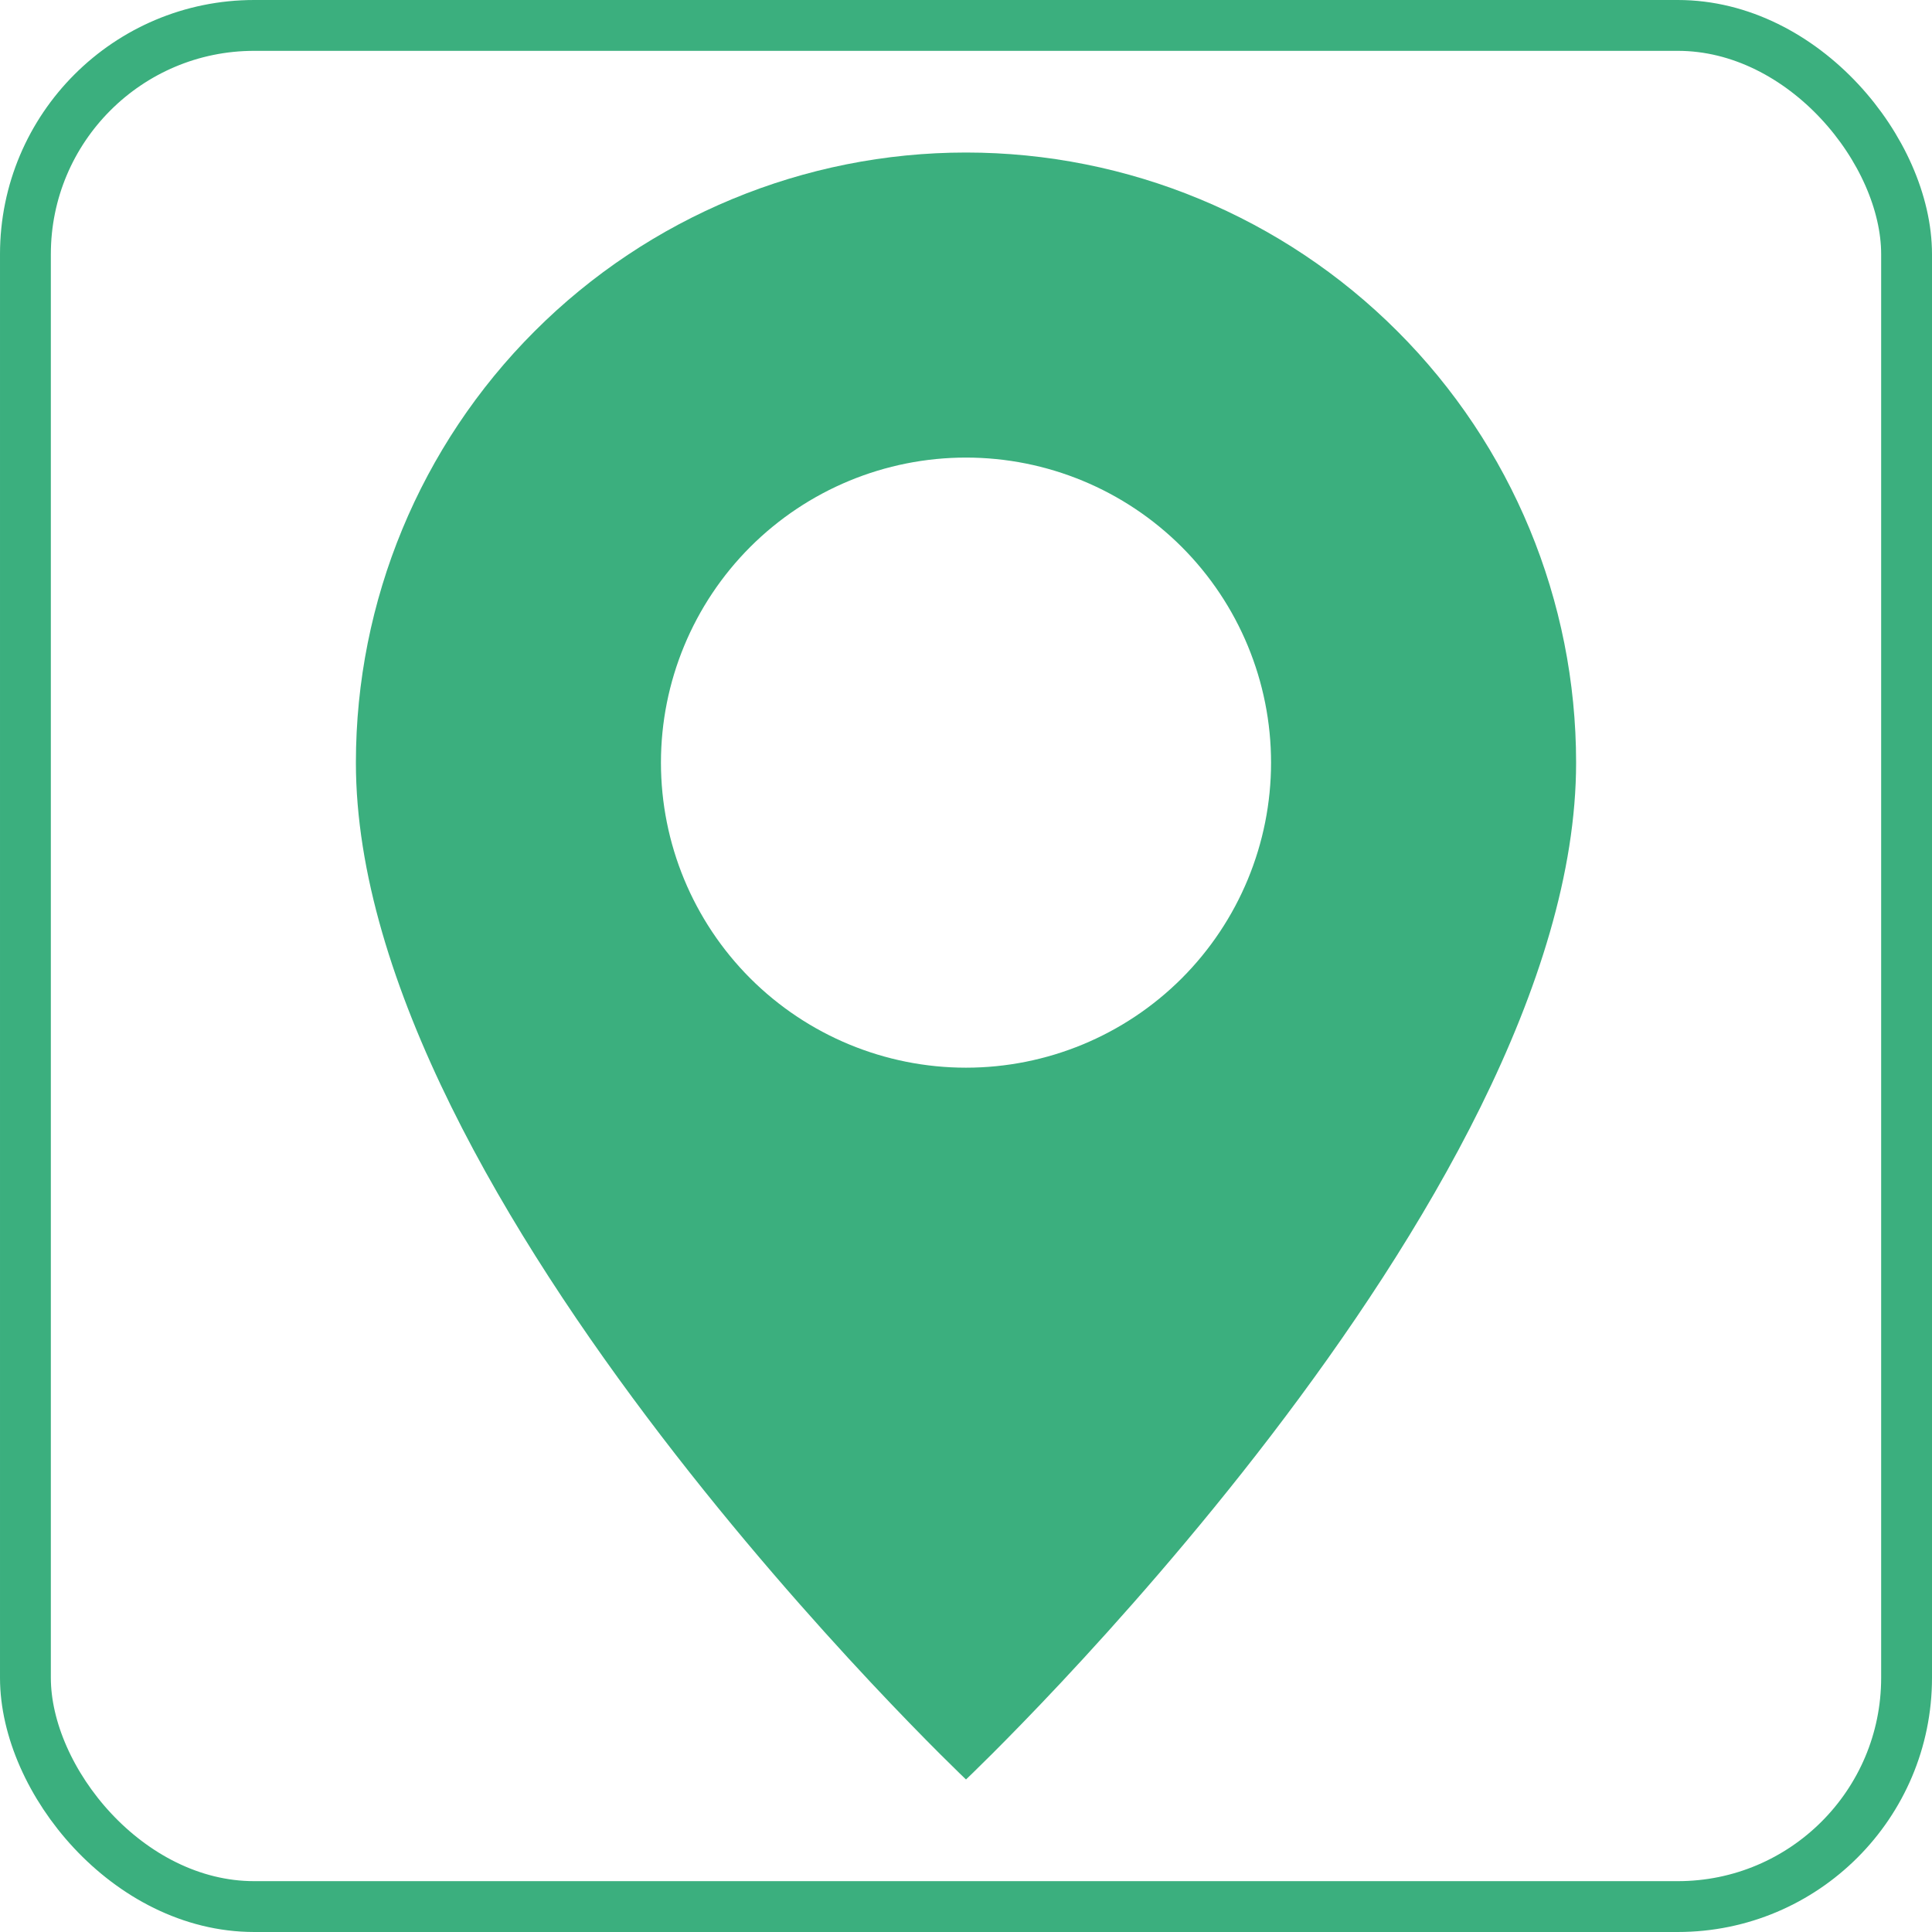
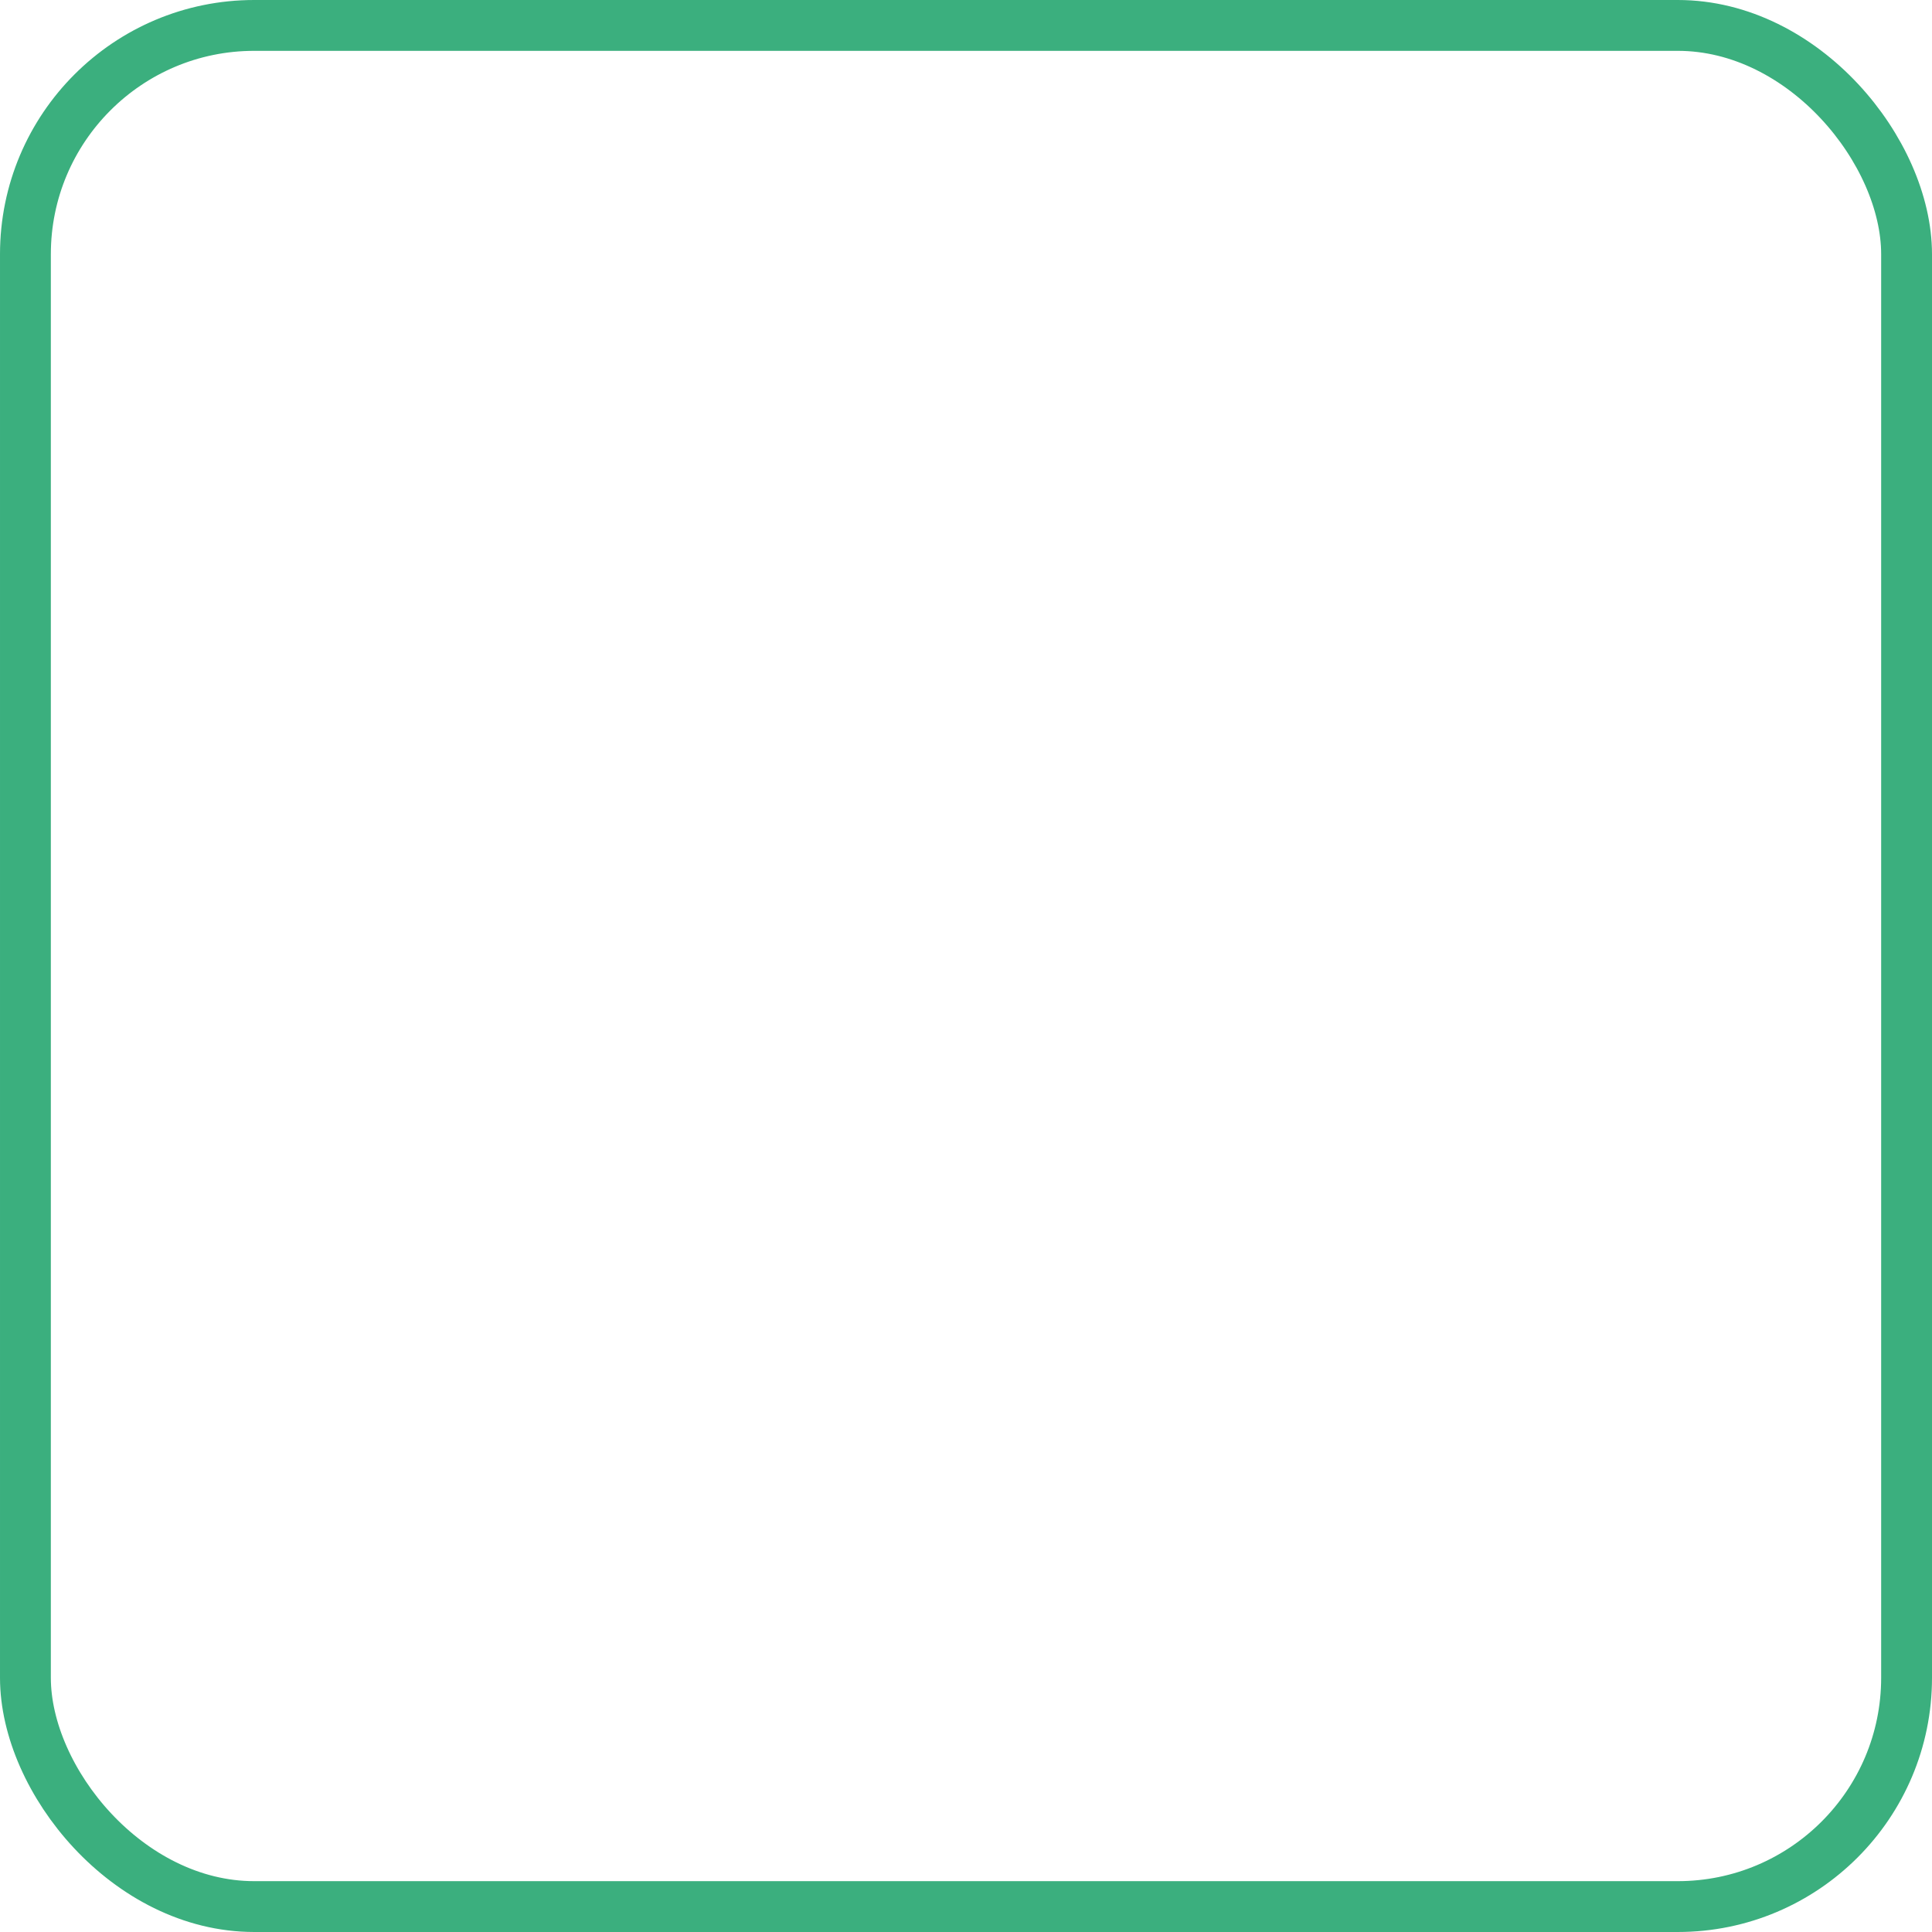
<svg xmlns="http://www.w3.org/2000/svg" width="38" height="38" viewBox="0 0 38 38" fill="none">
  <rect x="0.5" y="0.5" width="37" height="37" rx="4.5" stroke="#3BAF7E" />
-   <path d="M19 35C19 35 31 23.628 31 15C31 11.817 29.736 8.765 27.485 6.515C25.235 4.264 22.183 3 19 3C15.817 3 12.765 4.264 10.515 6.515C8.264 8.765 7 11.817 7 15C7 23.628 19 35 19 35ZM19 21C17.409 21 15.883 20.368 14.757 19.243C13.632 18.117 13 16.591 13 15C13 13.409 13.632 11.883 14.757 10.757C15.883 9.632 17.409 9 19 9C20.591 9 22.117 9.632 23.243 10.757C24.368 11.883 25 13.409 25 15C25 16.591 24.368 18.117 23.243 19.243C22.117 20.368 20.591 21 19 21Z" fill="#3BAF7E" />
</svg>